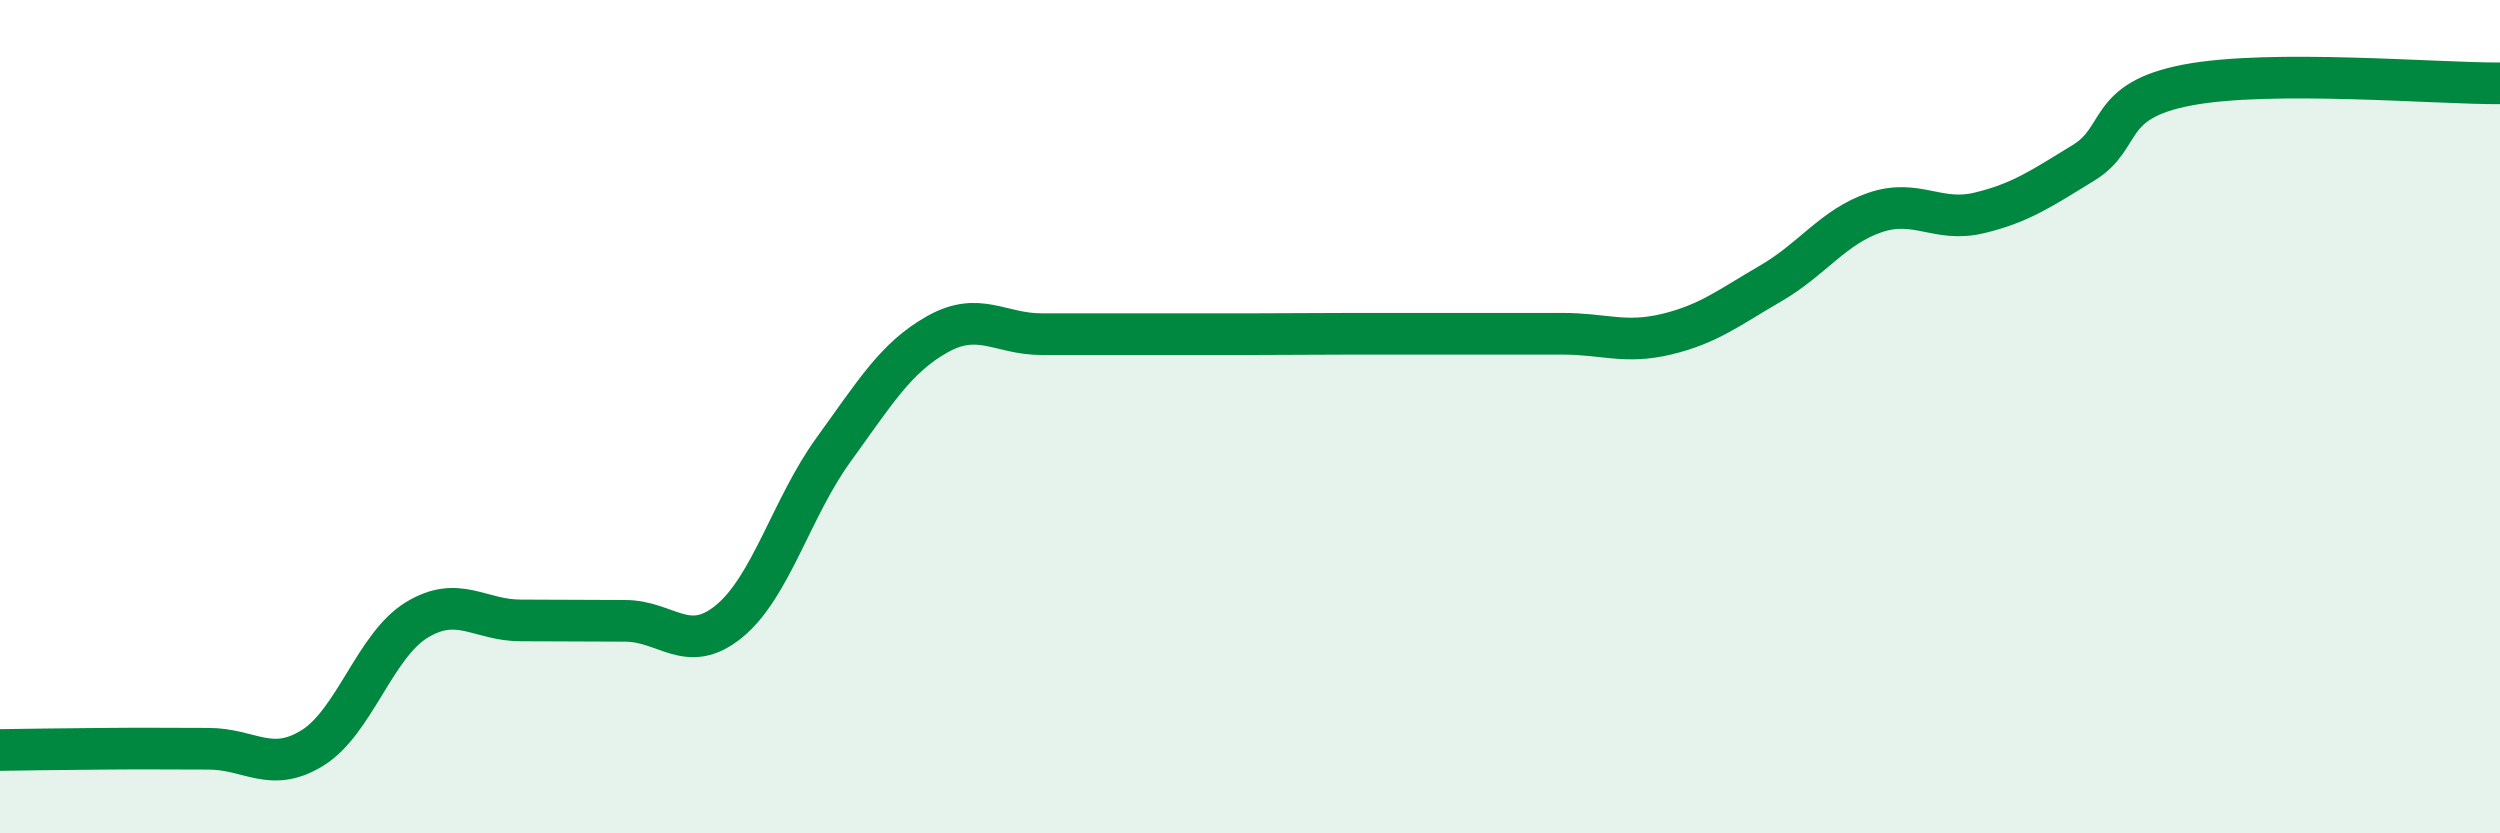
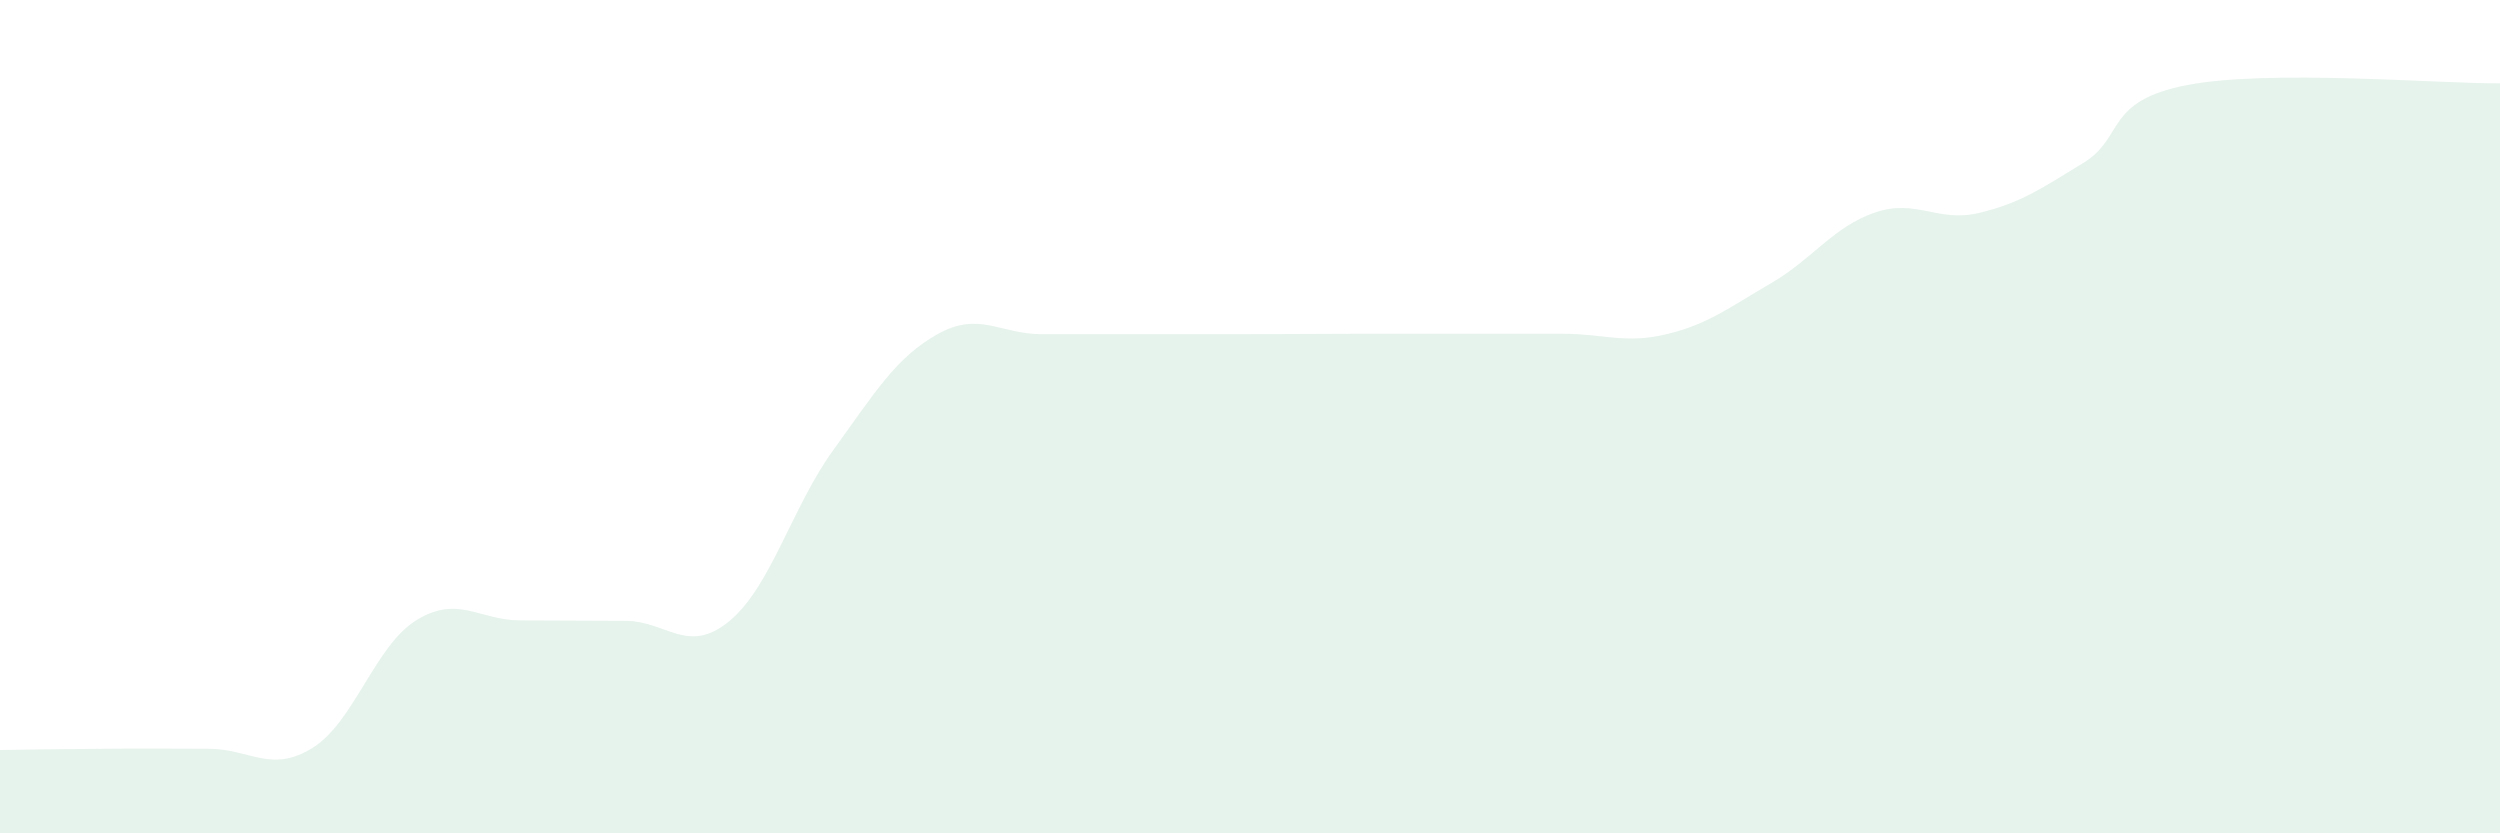
<svg xmlns="http://www.w3.org/2000/svg" width="60" height="20" viewBox="0 0 60 20">
  <path d="M 0,18 C 0.5,17.99 1.5,17.98 2.5,17.97 C 3.5,17.96 4,17.97 5,17.97 C 6,17.97 6.5,18.57 7.5,17.95 C 8.5,17.33 9,15.49 10,14.88 C 11,14.27 11.5,14.89 12.5,14.89 C 13.5,14.89 14,14.9 15,14.9 C 16,14.9 16.5,15.73 17.5,14.91 C 18.5,14.09 19,12.18 20,10.8 C 21,9.42 21.5,8.58 22.5,8.02 C 23.5,7.46 24,8.02 25,8.02 C 26,8.02 26.5,8.02 27.5,8.02 C 28.5,8.02 29,8.02 30,8.02 C 31,8.02 31.5,8.01 32.5,8.01 C 33.5,8.01 34,8.01 35,8.01 C 36,8.01 36.5,8.01 37.5,8.01 C 38.5,8.01 39,8.26 40,8.02 C 41,7.78 41.5,7.38 42.5,6.8 C 43.5,6.22 44,5.44 45,5.1 C 46,4.76 46.5,5.35 47.5,5.11 C 48.5,4.87 49,4.52 50,3.91 C 51,3.3 50.5,2.42 52.5,2.04 C 54.5,1.66 58.5,2.01 60,2L60 20L0 20Z" fill="#008740" opacity="0.1" stroke-linecap="round" stroke-linejoin="round" />
-   <path d="M 0,18 C 0.5,17.99 1.5,17.98 2.5,17.97 C 3.5,17.96 4,17.97 5,17.97 C 6,17.97 6.5,18.57 7.5,17.95 C 8.5,17.33 9,15.49 10,14.88 C 11,14.27 11.5,14.89 12.5,14.89 C 13.5,14.89 14,14.9 15,14.9 C 16,14.9 16.5,15.73 17.5,14.91 C 18.5,14.09 19,12.18 20,10.8 C 21,9.42 21.5,8.58 22.5,8.02 C 23.5,7.46 24,8.02 25,8.02 C 26,8.02 26.5,8.02 27.5,8.02 C 28.5,8.02 29,8.02 30,8.02 C 31,8.02 31.5,8.01 32.5,8.01 C 33.5,8.01 34,8.01 35,8.01 C 36,8.01 36.5,8.01 37.5,8.01 C 38.5,8.01 39,8.26 40,8.02 C 41,7.78 41.5,7.38 42.5,6.8 C 43.5,6.22 44,5.44 45,5.1 C 46,4.76 46.5,5.35 47.5,5.11 C 48.5,4.87 49,4.52 50,3.91 C 51,3.3 50.5,2.42 52.5,2.04 C 54.5,1.66 58.5,2.01 60,2" stroke="#008740" stroke-width="1" fill="none" stroke-linecap="round" stroke-linejoin="round" />
</svg>